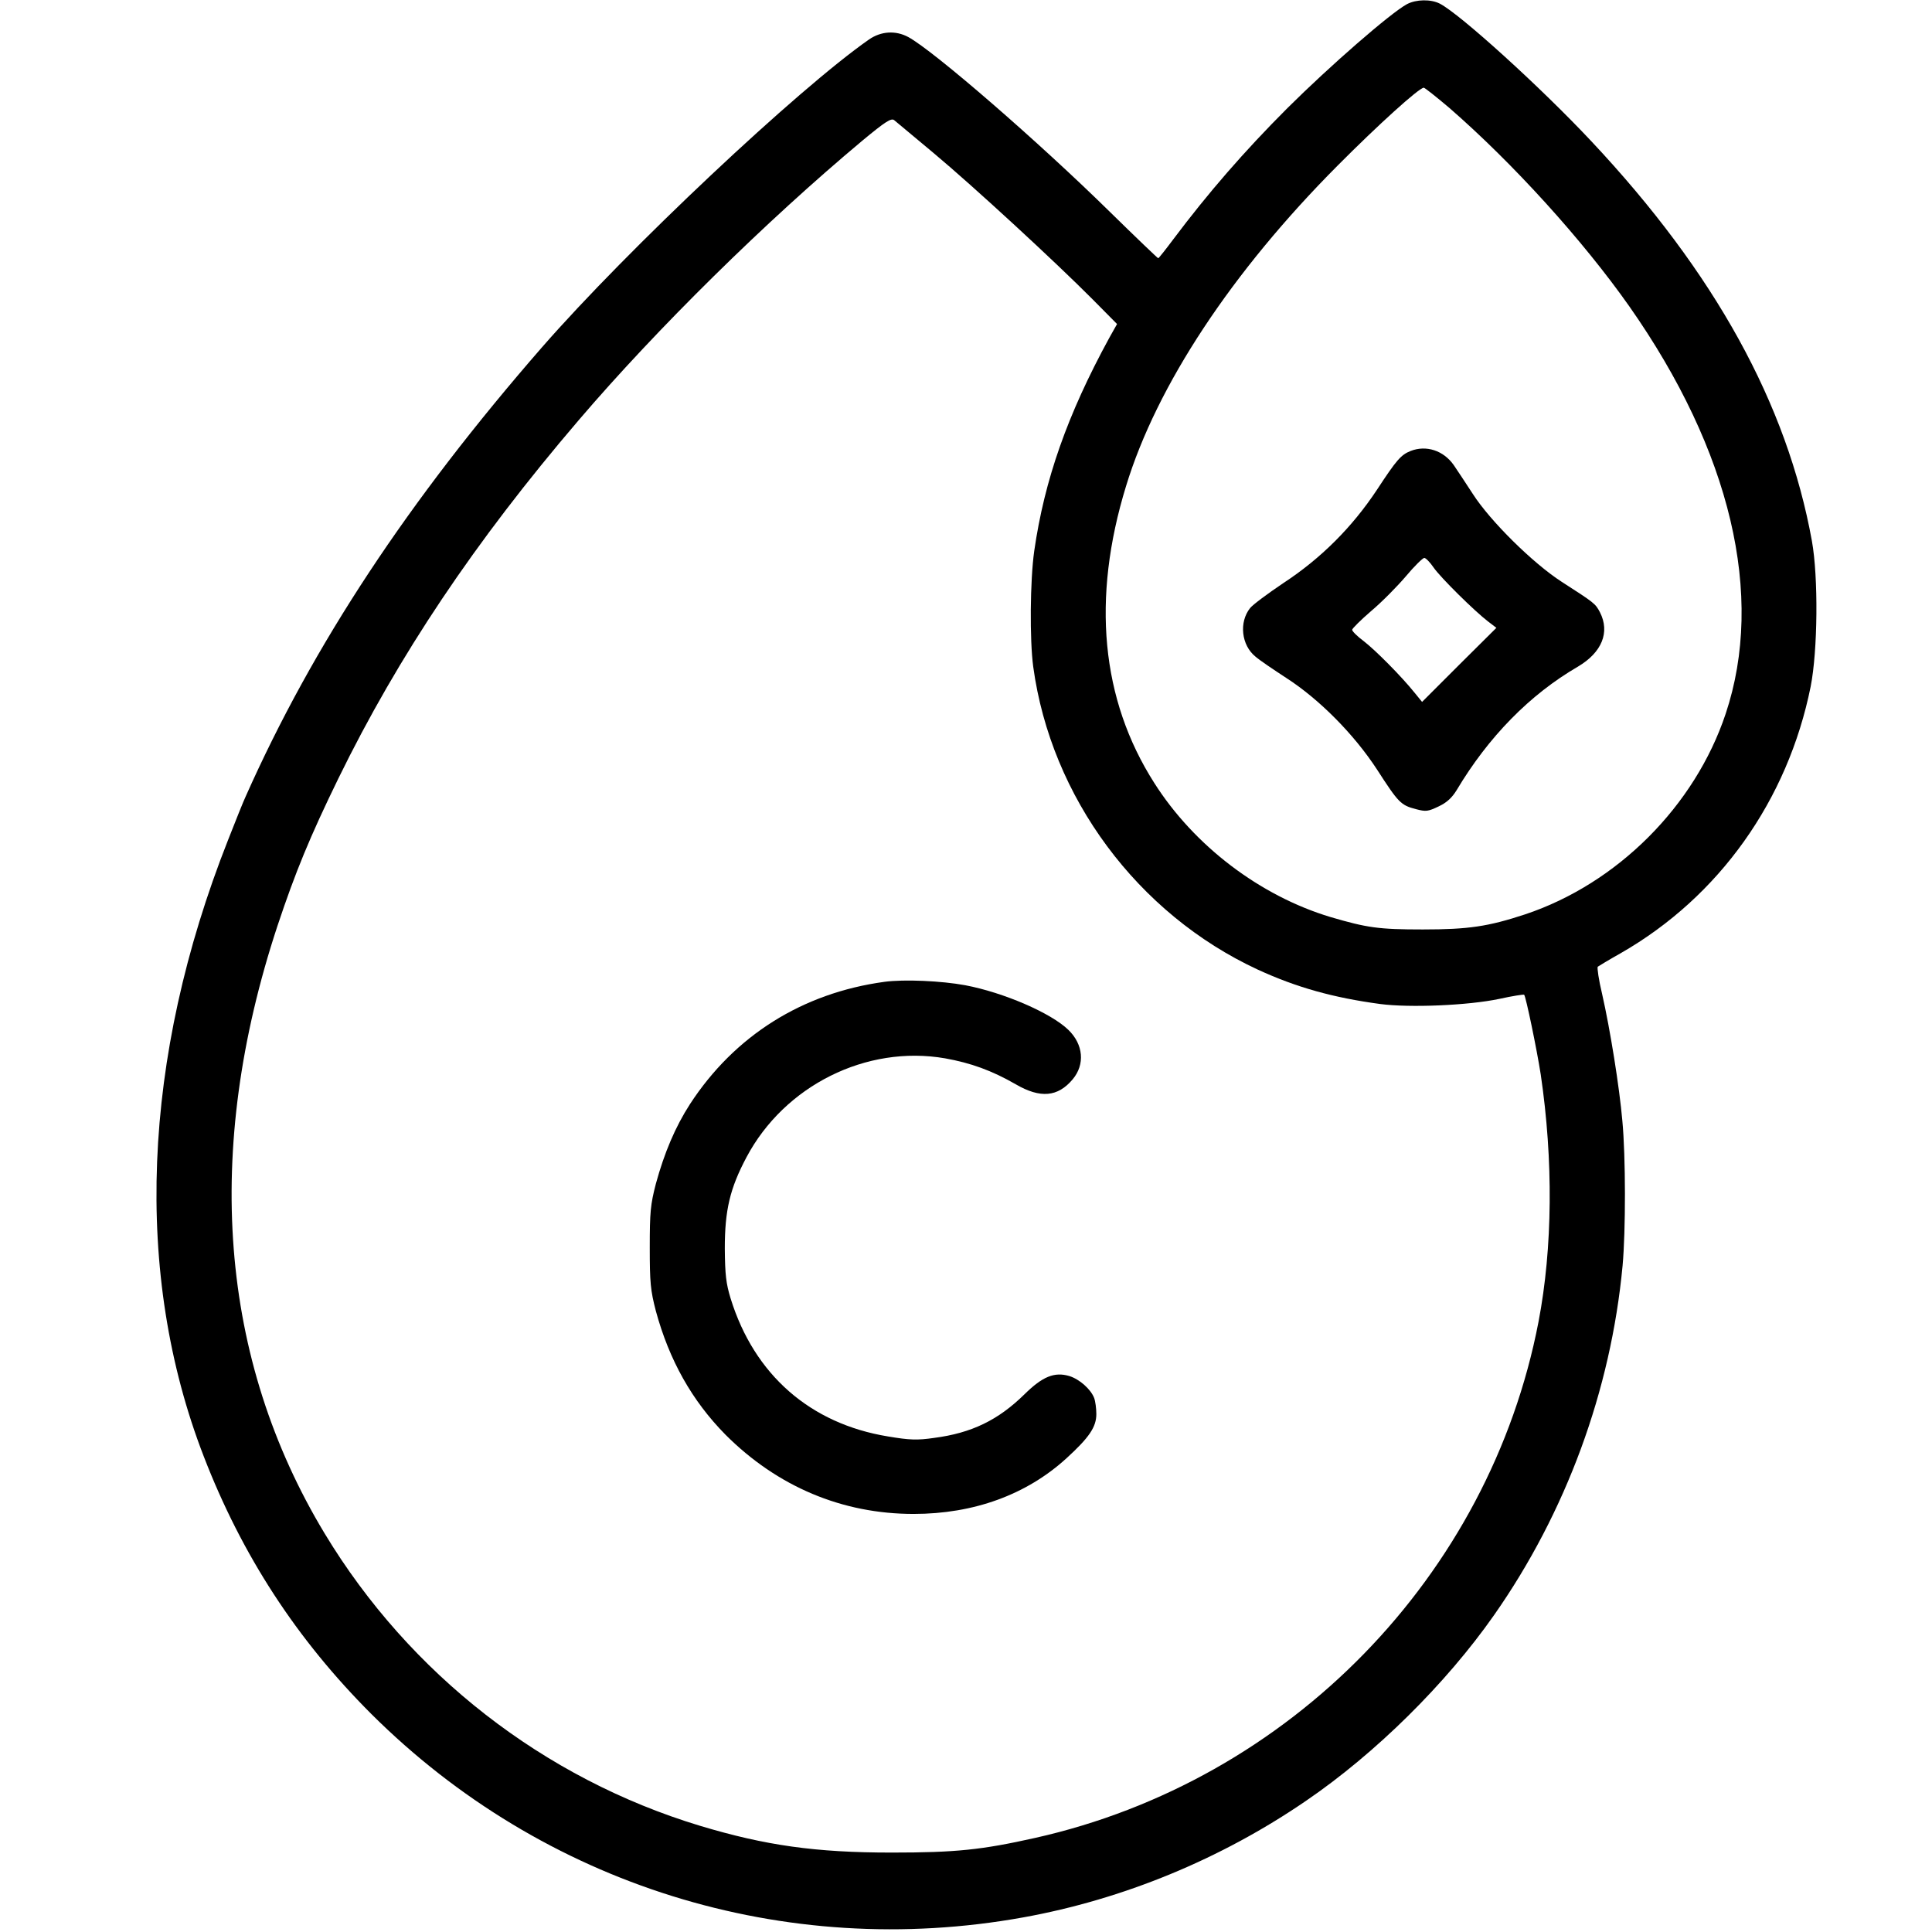
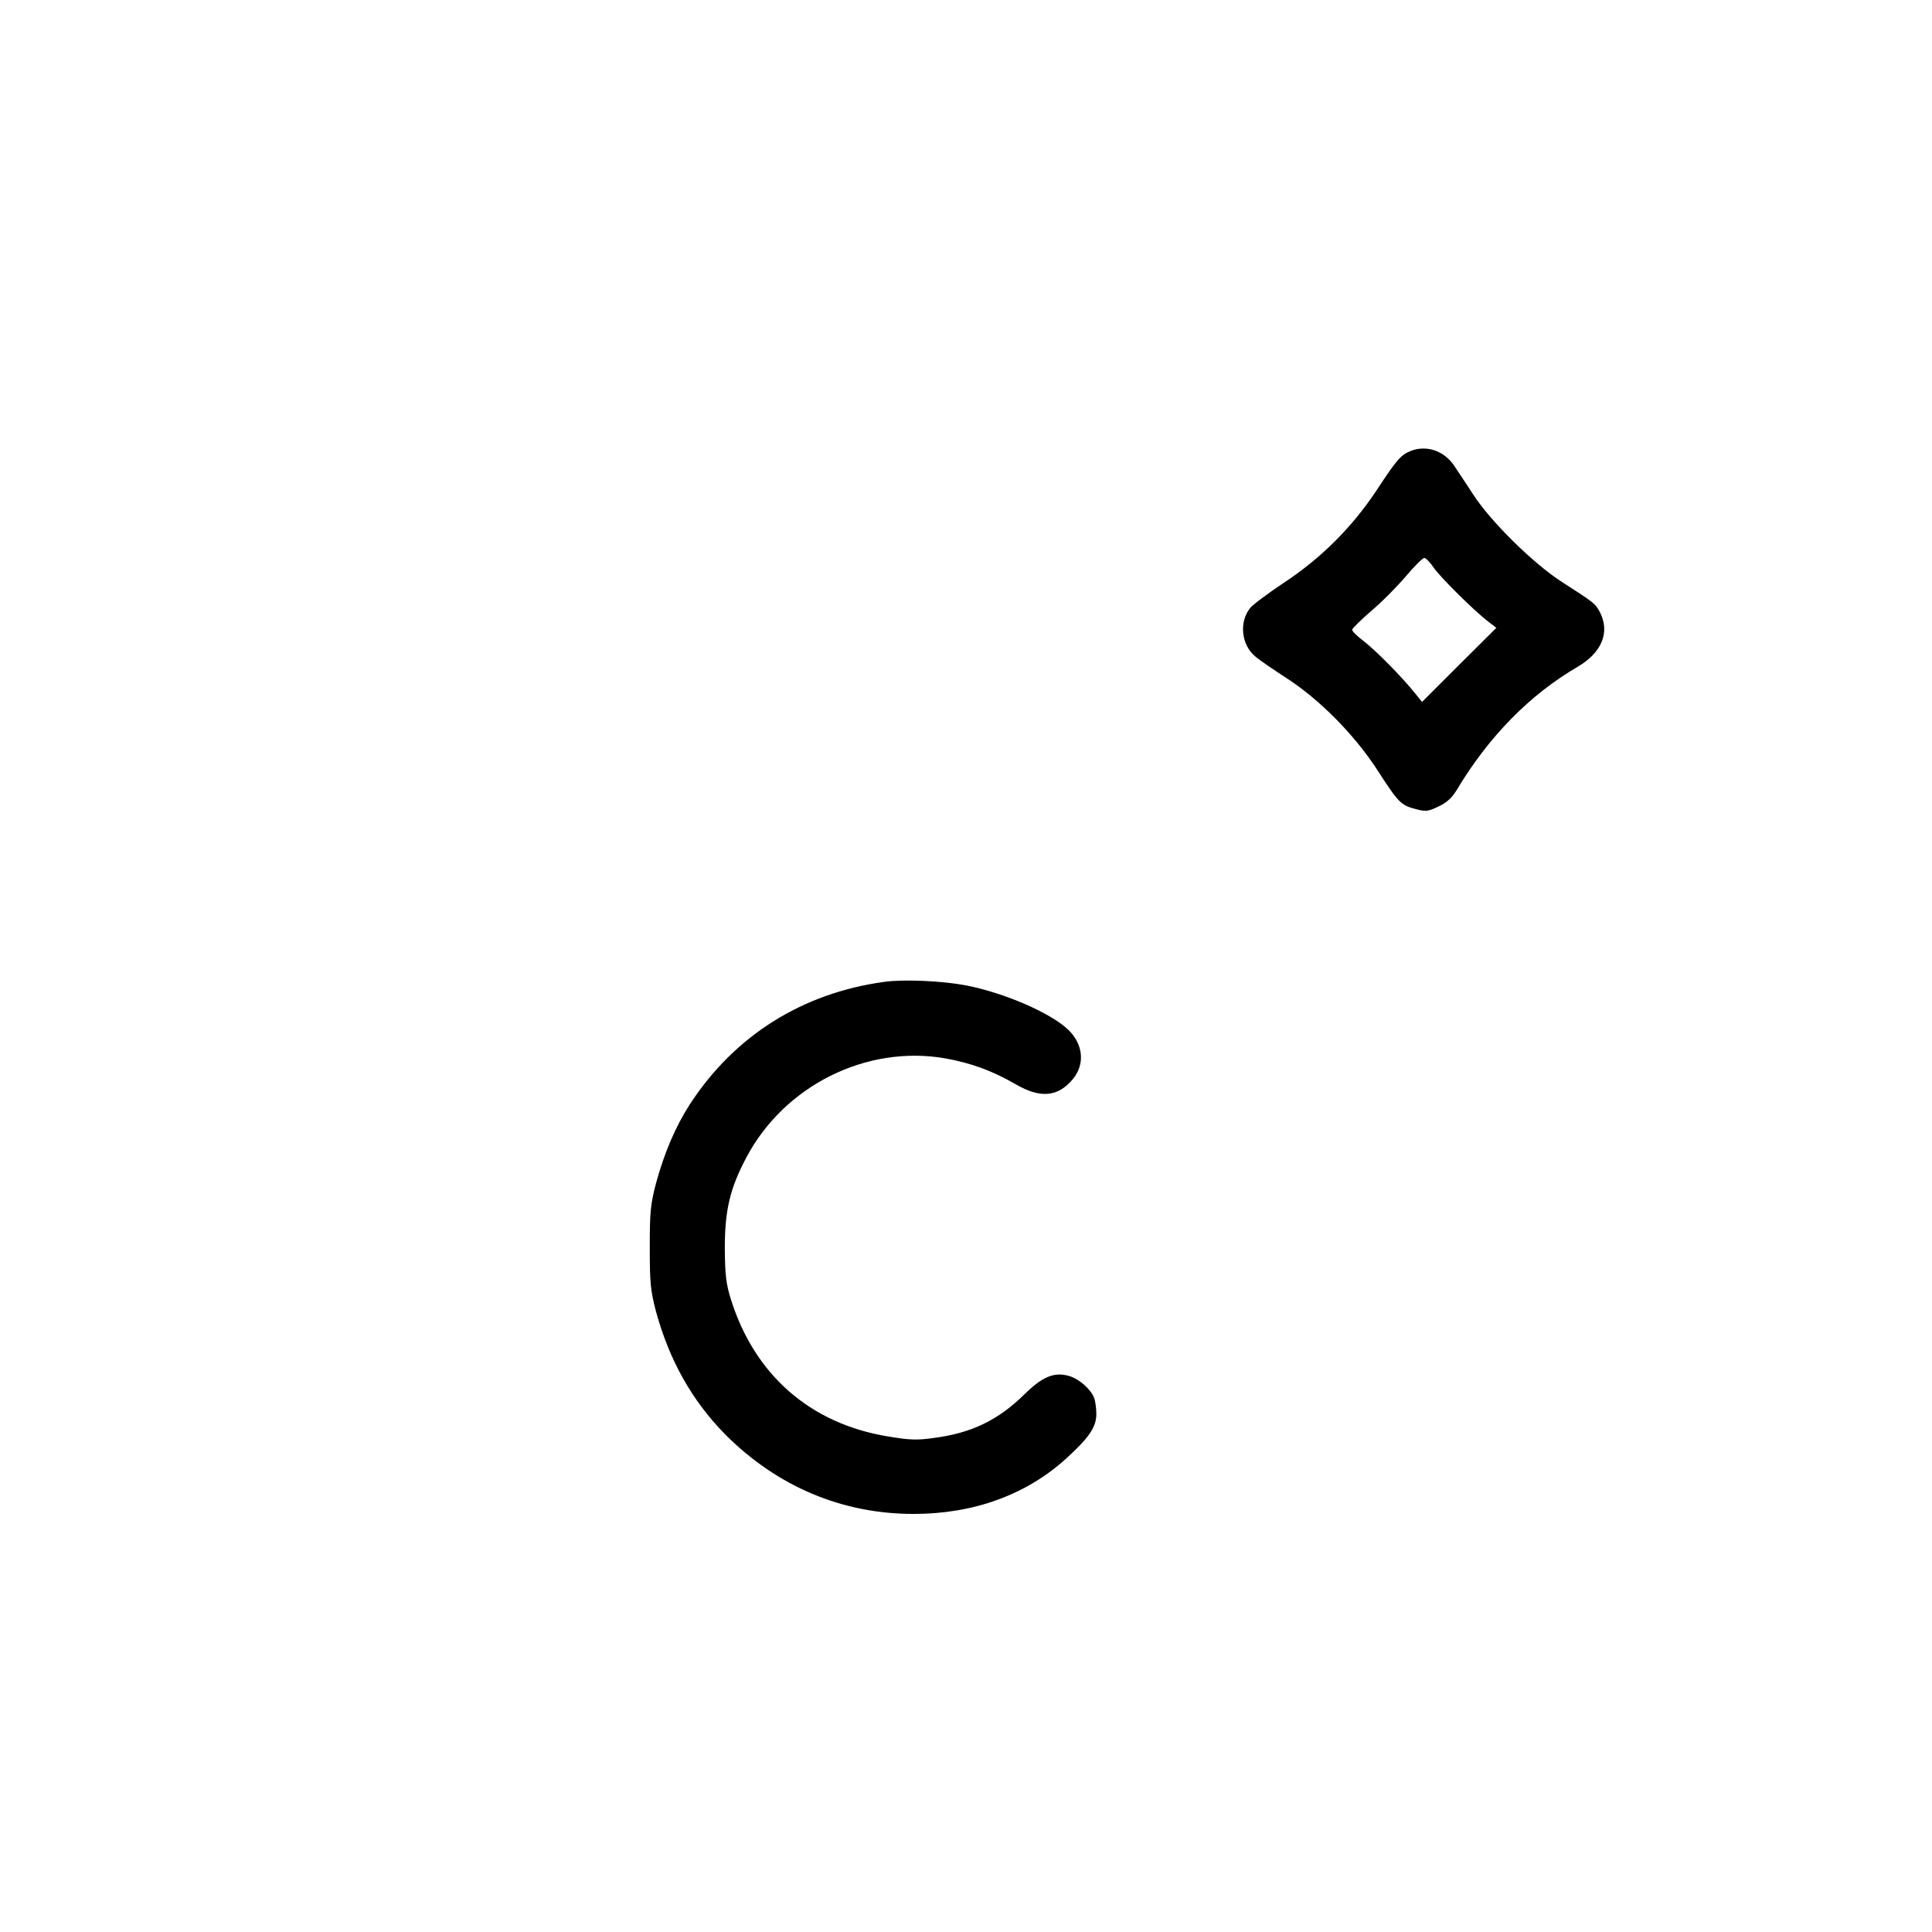
<svg xmlns="http://www.w3.org/2000/svg" version="1.0" width="793pt" height="793pt" viewBox="0 0 793 793" preserveAspectRatio="xMidYMid meet">
  <g transform="translate(0,793) scale(0.1,-0.1)" fill="#000000" stroke="none">
-     <path d="M5775 7913 c-68 -37 -316 -253 -491 -427 -178 -178 -326 -349 -468 -538 -32 -43 -60 -78 -62 -78 -2 0 -91 85 -197 189 -295 290 -724 662 -829 719 -52 28 -112 24 -161 -10 -290 -202 -991 -861 -1342 -1263 -549 -630 -939 -1220 -1217 -1845 -9 -19 -41 -99 -72 -178 -354 -896 -389 -1782 -100 -2529 157 -407 382 -752 688 -1058 706 -703 1696 -1012 2676 -835 410 74 811 239 1160 478 286 195 575 481 772 762 296 422 480 923 528 1435 13 142 13 448 -1 595 -12 138 -50 375 -83 520 -14 58 -21 108 -18 112 4 3 47 29 95 56 403 231 685 627 779 1094 29 147 32 448 5 598 -102 562 -398 1100 -905 1640 -208 222 -539 522 -622 565 -37 19 -97 18 -135 -2z m174 -426 c261 -227 547 -542 739 -815 416 -593 557 -1187 395 -1672 -126 -378 -445 -697 -823 -823 -152 -50 -232 -62 -420 -62 -182 0 -229 7 -379 51 -289 87 -559 292 -723 550 -219 343 -258 757 -116 1219 126 413 434 879 868 1315 167 168 335 320 354 320 4 0 52 -38 105 -83z m-2116 -186 c165 -138 499 -446 652 -600 l100 -101 -32 -57 c-172 -315 -266 -583 -308 -875 -17 -121 -19 -364 -4 -475 73 -535 428 -1014 922 -1243 159 -73 309 -115 502 -141 122 -16 361 -6 489 21 54 12 100 19 102 17 7 -7 52 -224 68 -327 52 -352 49 -712 -9 -1015 -201 -1044 -1021 -1885 -2067 -2119 -219 -49 -325 -60 -588 -60 -312 0 -518 29 -787 110 -641 194 -1192 623 -1540 1199 -433 717 -499 1571 -194 2495 74 222 133 365 250 605 246 503 560 972 986 1470 322 377 769 817 1165 1148 94 78 118 93 130 84 8 -7 82 -68 163 -136z" />
    <path d="M5790 6079 c-40 -16 -58 -37 -138 -159 -102 -154 -230 -282 -384 -383 -64 -43 -126 -89 -137 -103 -46 -58 -36 -152 22 -199 17 -15 75 -54 127 -88 135 -87 278 -231 373 -377 87 -135 97 -145 158 -161 42 -11 50 -10 94 11 34 16 55 36 74 67 130 218 300 392 498 507 98 58 132 141 90 223 -19 36 -22 38 -157 125 -118 76 -294 250 -365 361 -28 43 -63 96 -78 118 -42 60 -113 83 -177 58z m94 -478 c28 -41 169 -180 224 -222 l34 -26 -153 -152 -152 -152 -31 38 c-53 66 -159 173 -208 211 -27 20 -48 41 -48 47 0 5 35 40 78 77 43 36 107 101 142 142 35 42 70 76 76 76 6 0 23 -17 38 -39z" />
    <path d="M3630 3900 c-337 -46 -615 -221 -798 -502 -60 -93 -105 -199 -140 -327 -22 -85 -25 -116 -25 -261 0 -145 3 -176 25 -261 55 -202 148 -368 286 -508 213 -213 479 -325 772 -325 247 0 464 79 628 229 93 85 122 128 122 181 0 23 -4 53 -9 66 -14 36 -60 77 -102 90 -61 18 -110 -2 -184 -75 -108 -106 -217 -159 -371 -179 -69 -10 -100 -9 -189 6 -319 52 -549 253 -646 566 -19 62 -23 98 -24 205 0 158 21 247 89 375 156 294 492 462 815 406 106 -19 192 -50 291 -107 100 -58 172 -52 233 21 51 61 44 143 -18 203 -71 69 -265 153 -423 183 -97 18 -251 25 -332 14z" />
  </g>
</svg>